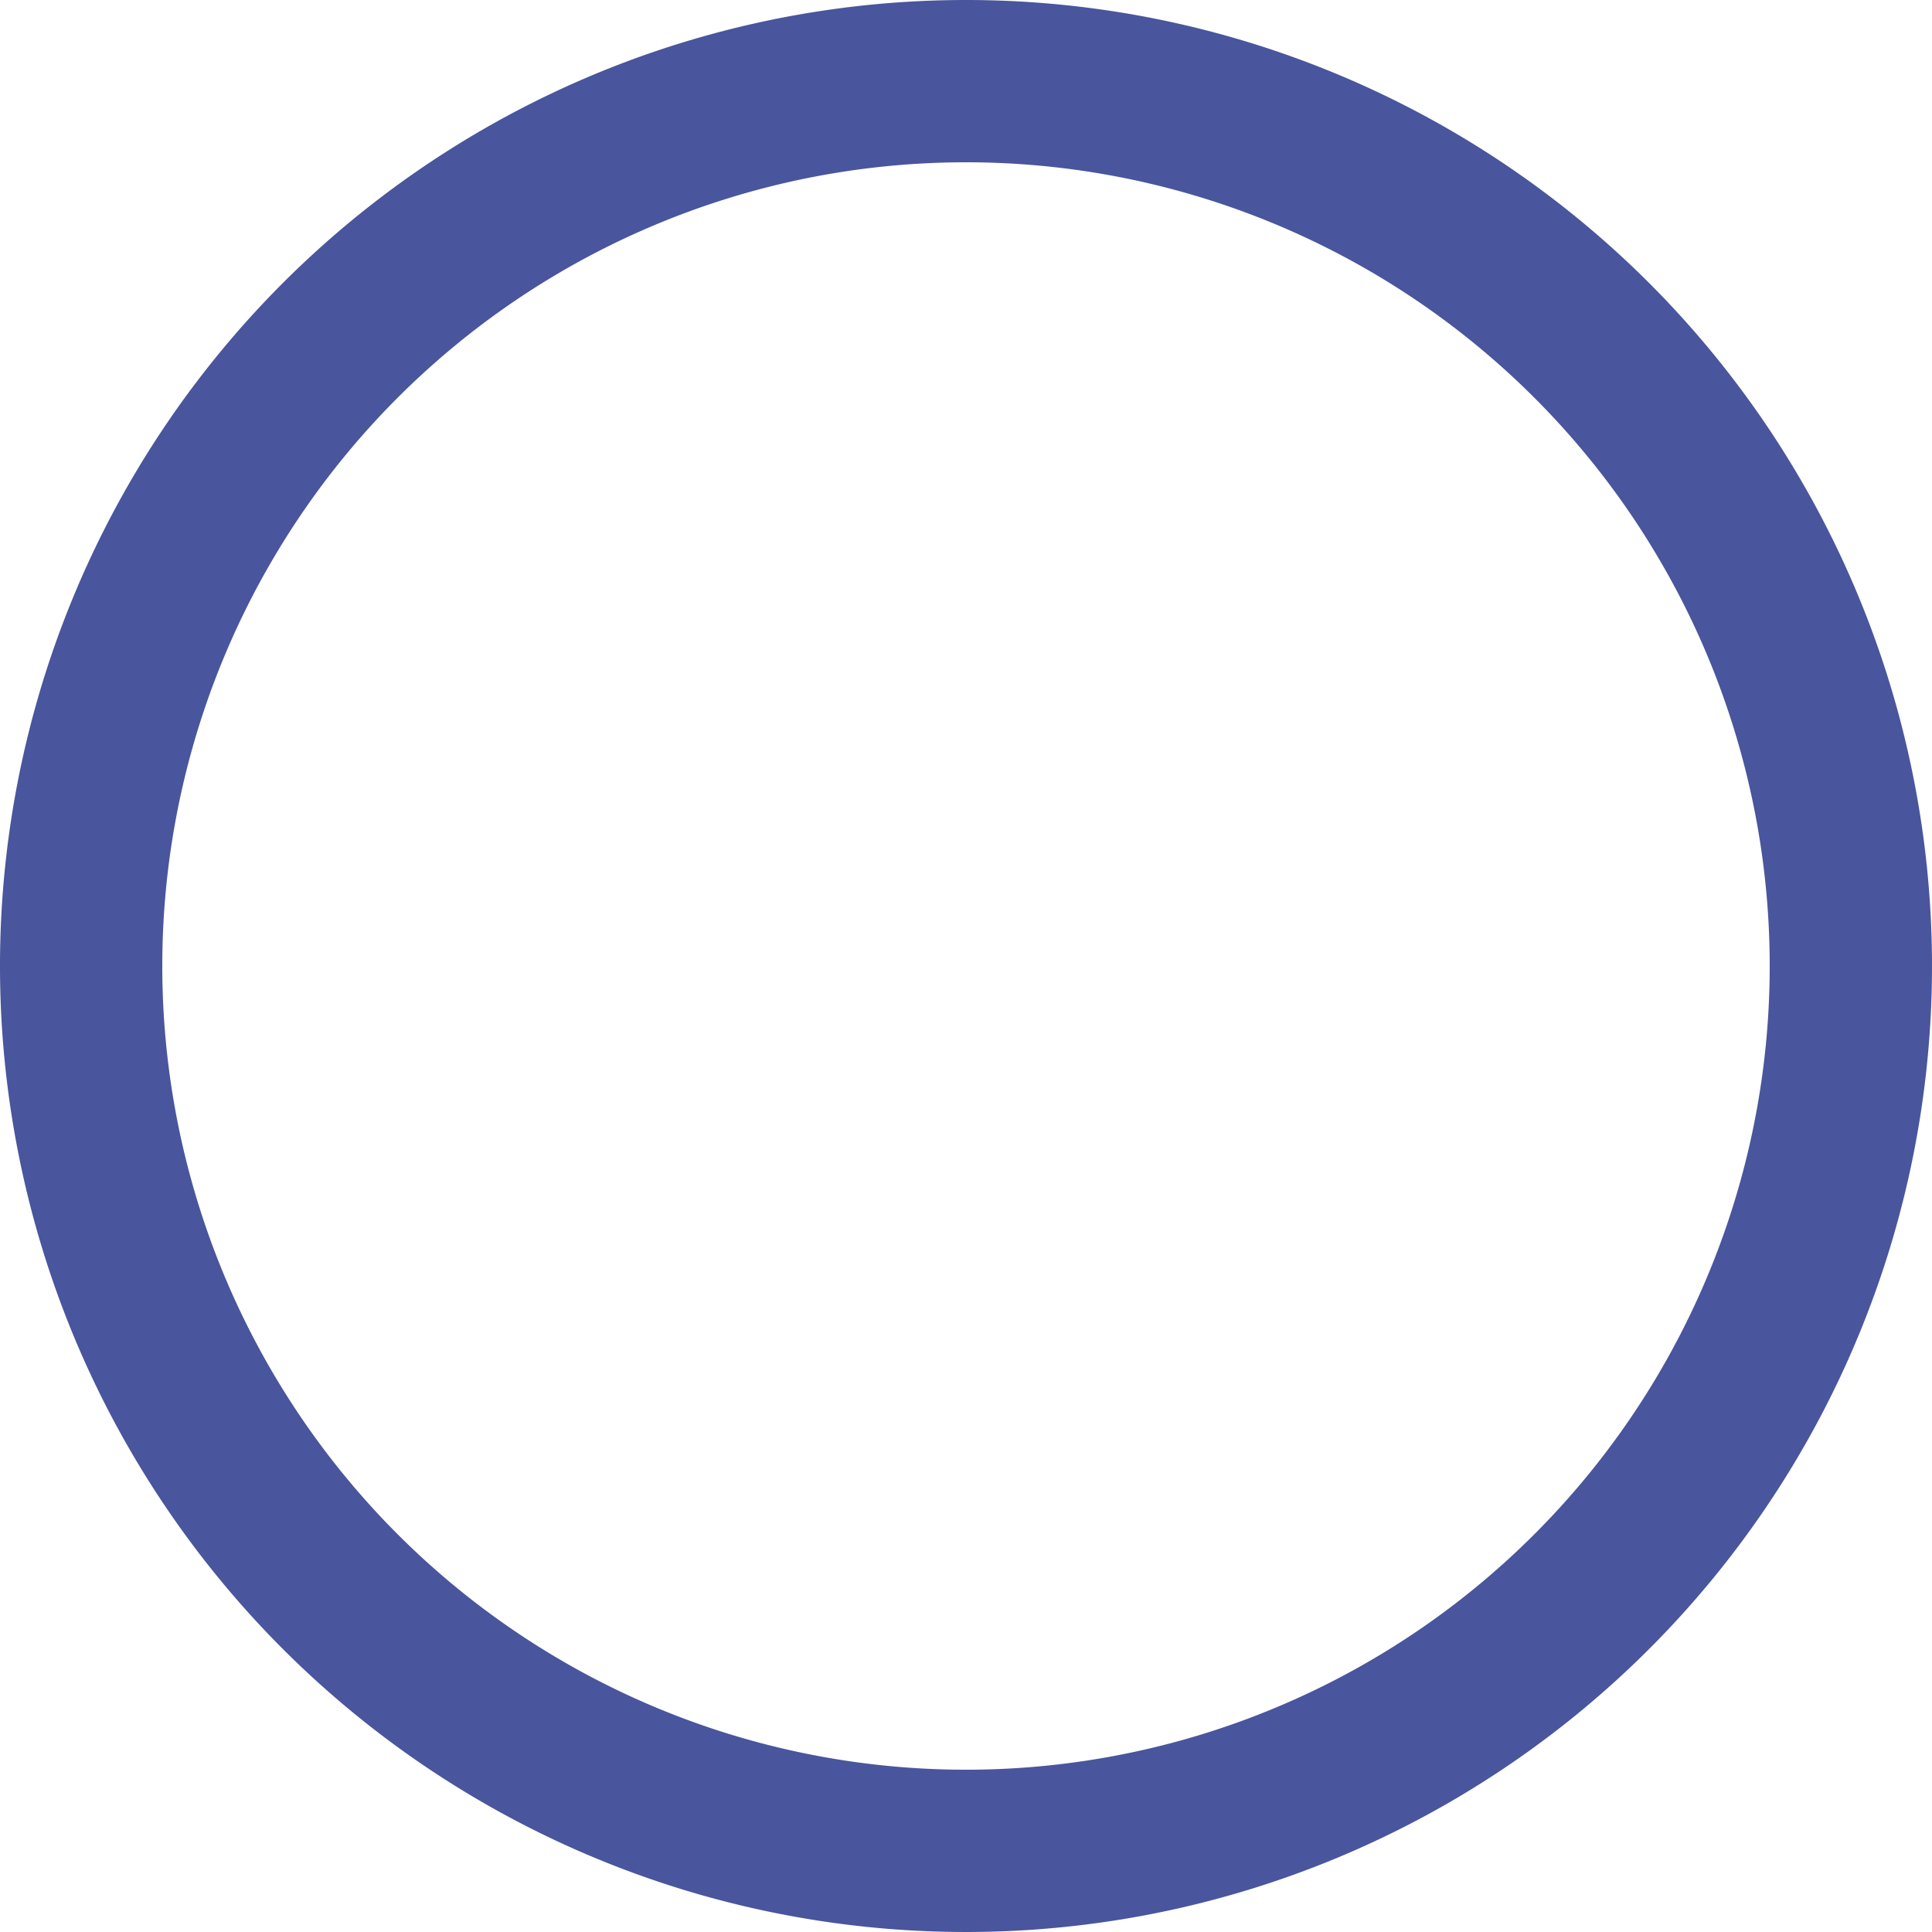
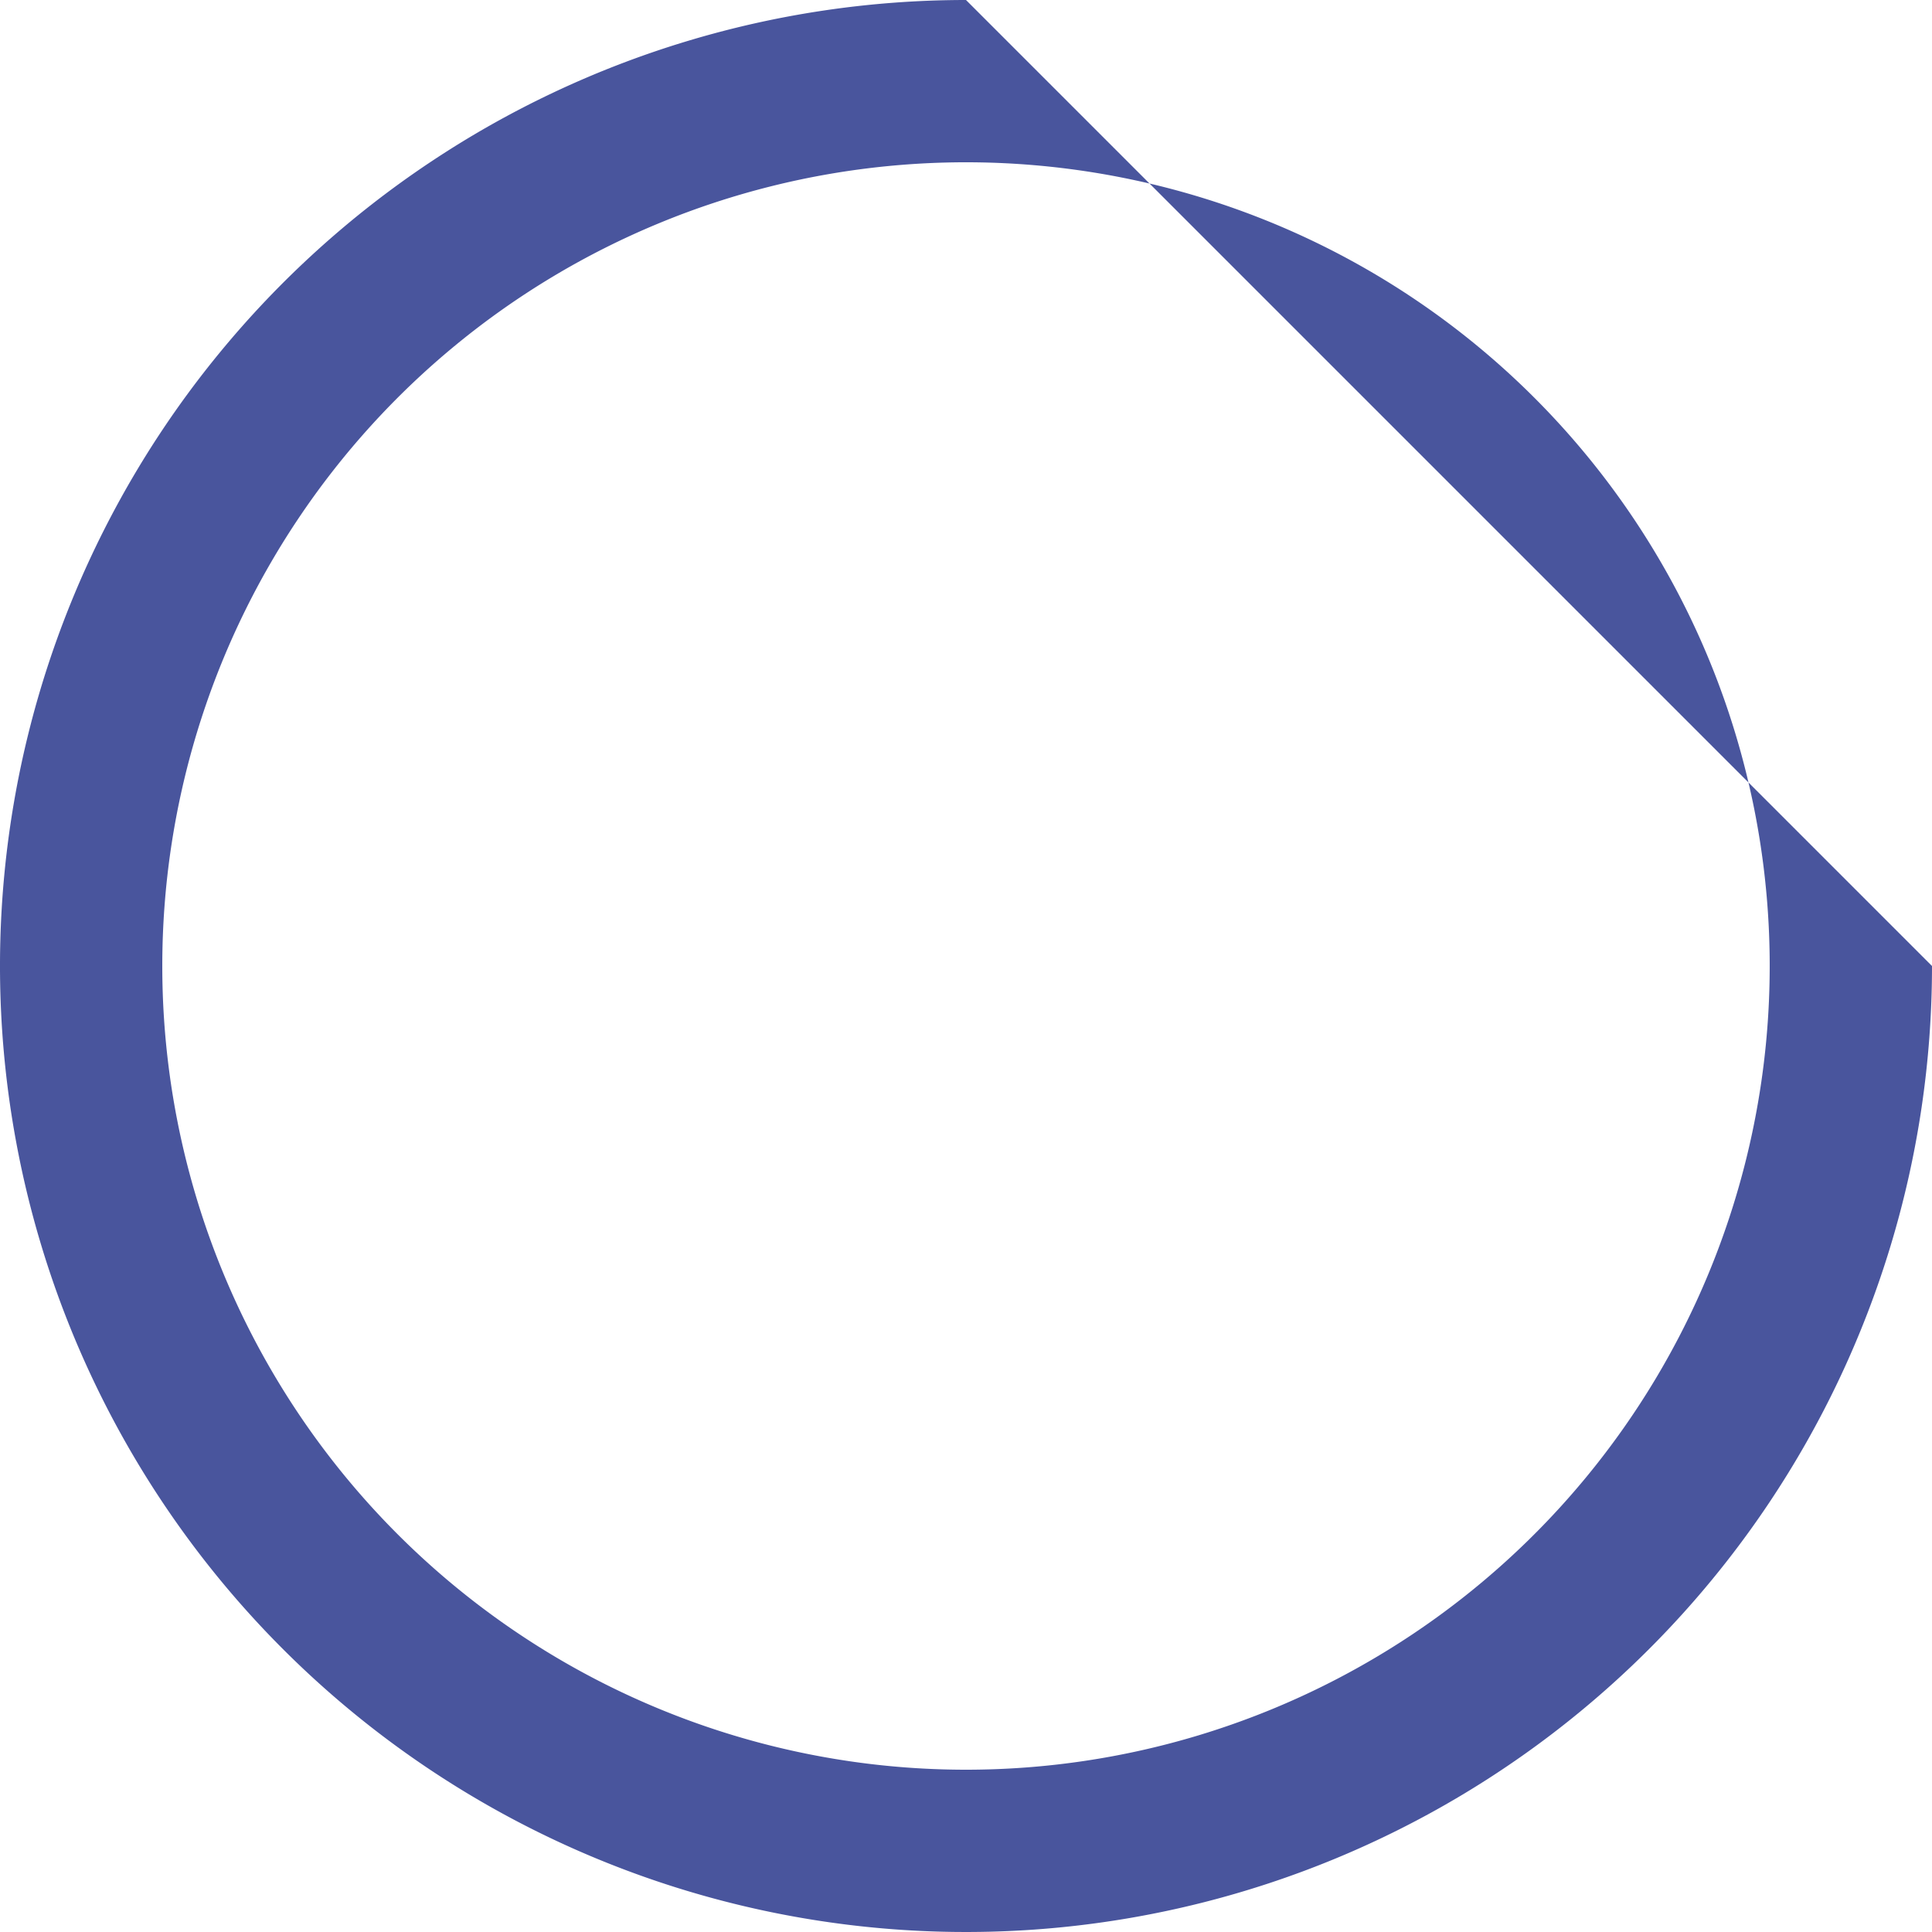
<svg xmlns="http://www.w3.org/2000/svg" width="150" height="150" viewBox="0 0 150 150">
-   <path id="Path_89478" data-name="Path 89478" d="M12.6,75A62.4,62.4,0,1,1,75,137.4,62.4,62.4,0,0,1,12.6,75M75,0a75,75,0,1,0,75,75A75,75,0,0,0,75,0Z" fill="#49559d" />
+   <path id="Path_89478" data-name="Path 89478" d="M12.6,75A62.4,62.4,0,1,1,75,137.4,62.4,62.4,0,0,1,12.6,75M75,0a75,75,0,1,0,75,75Z" fill="#49559d" />
</svg>